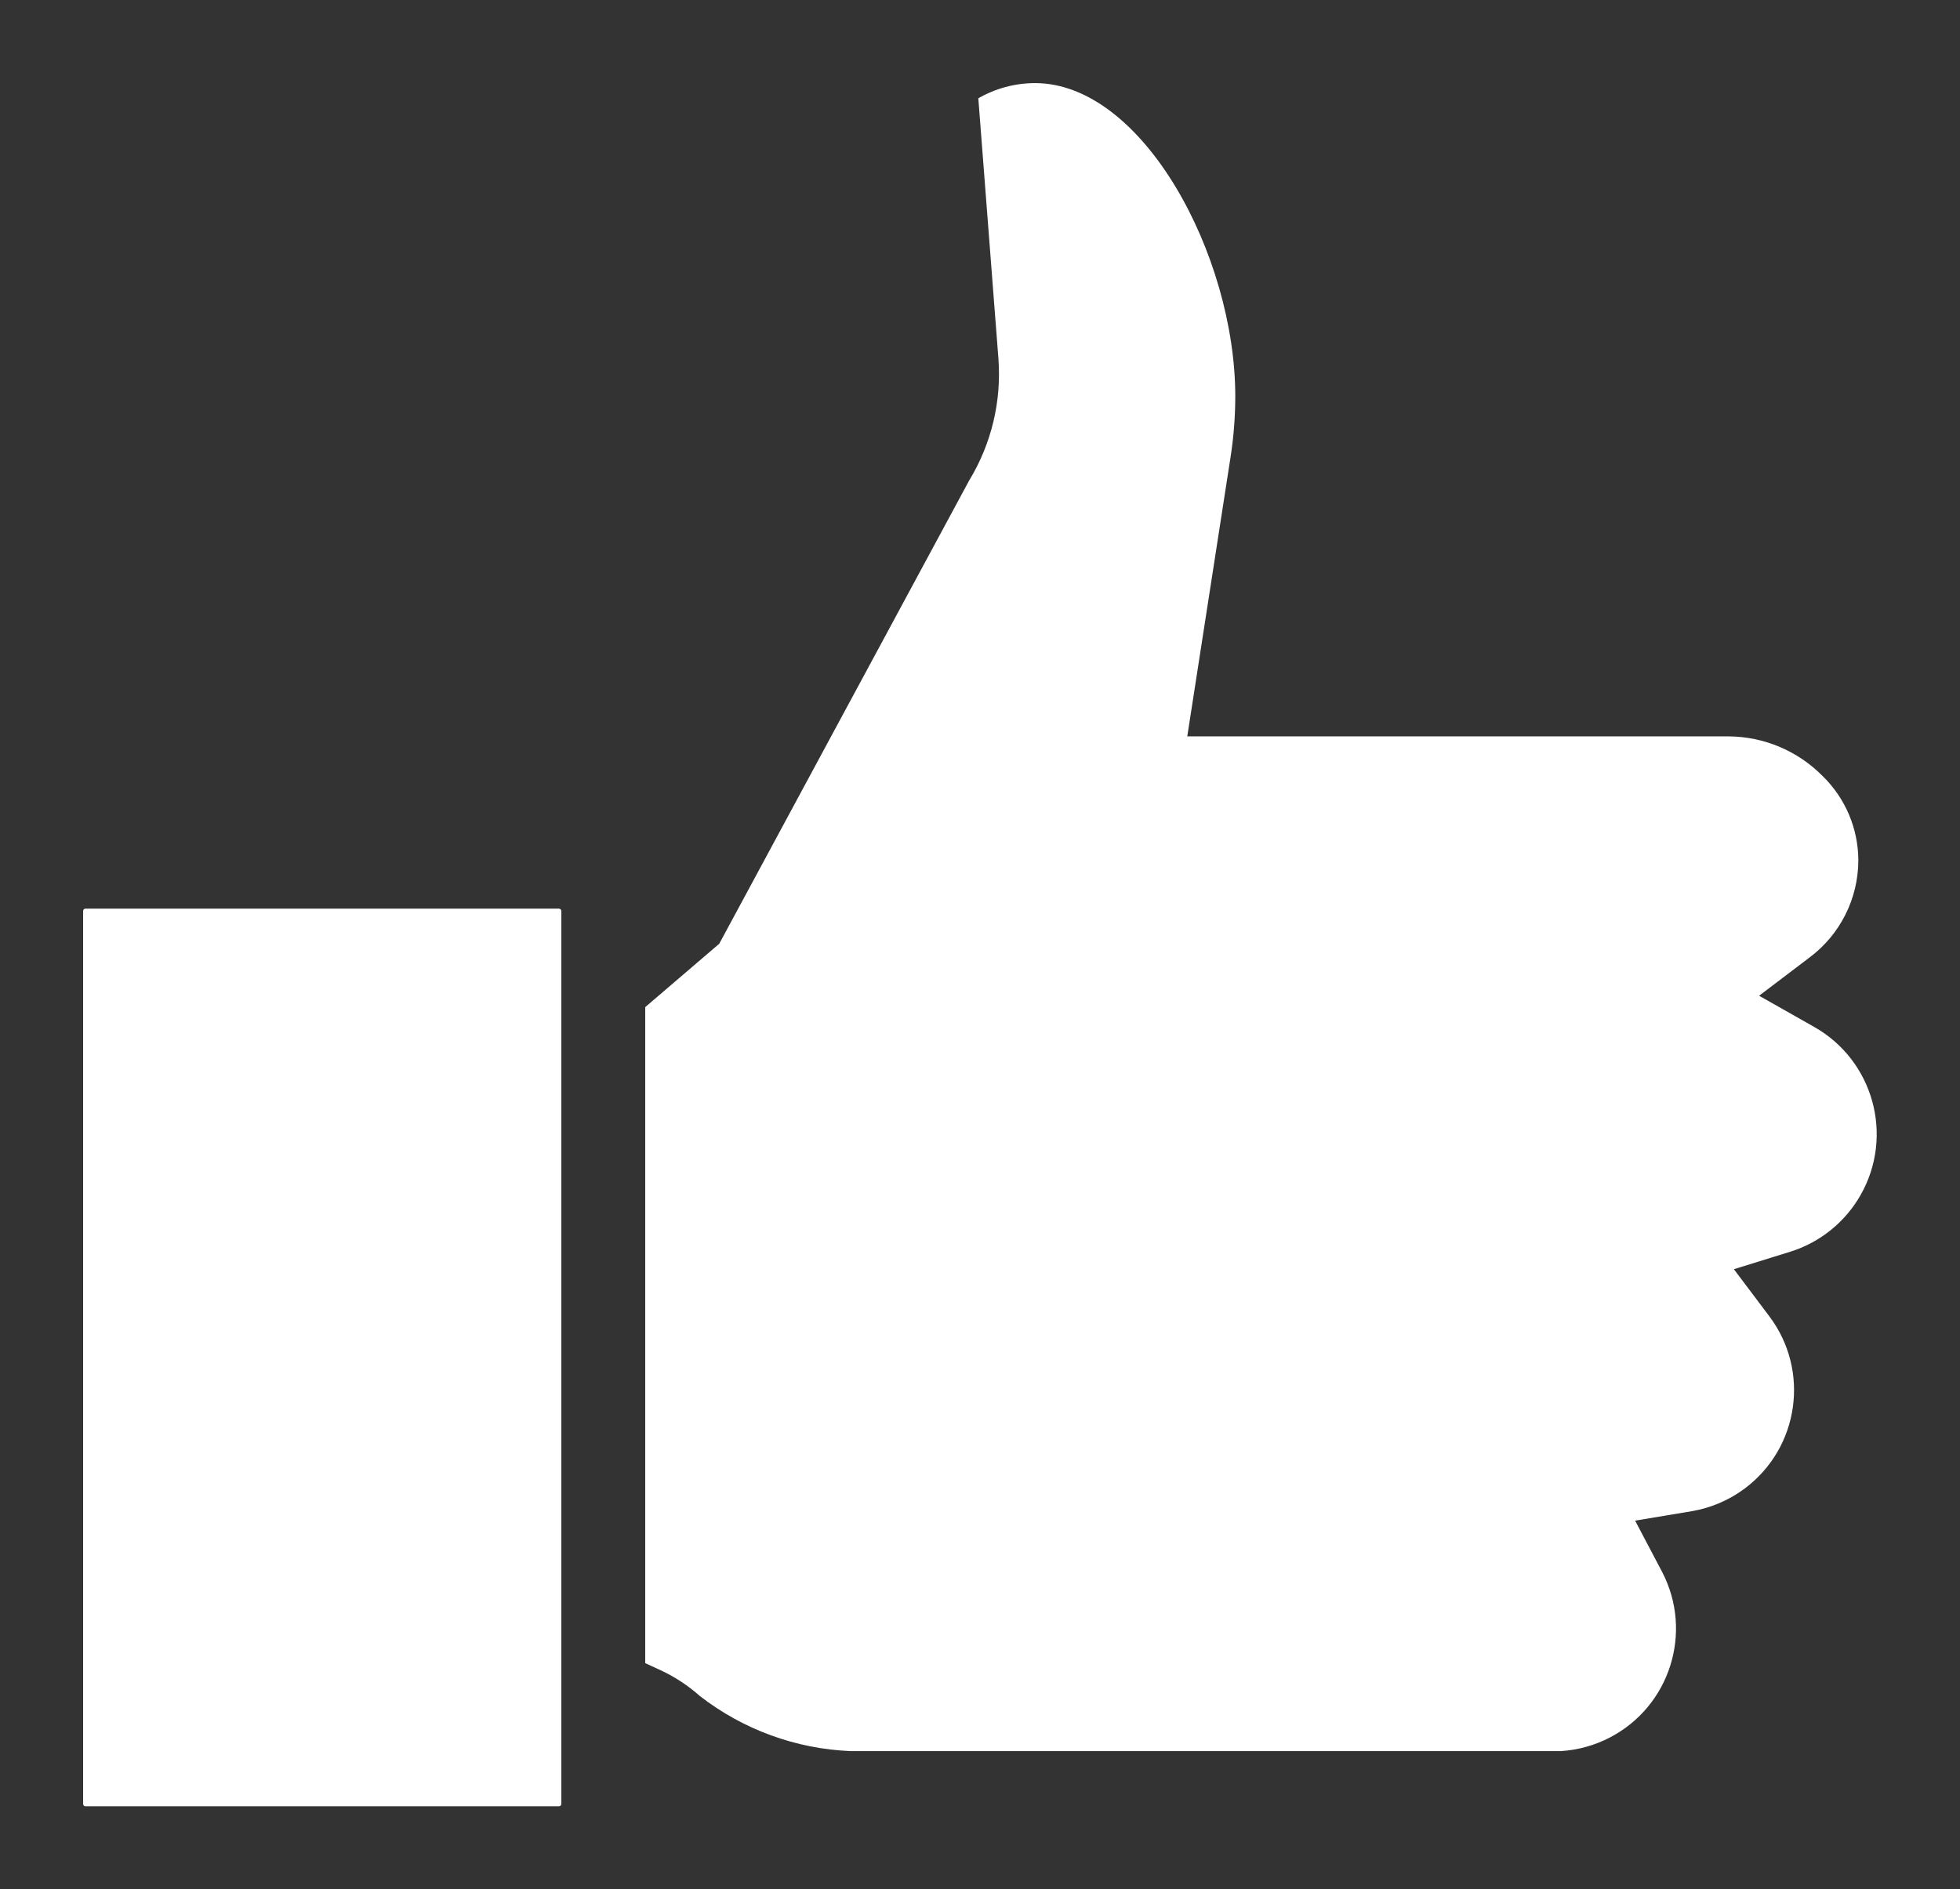
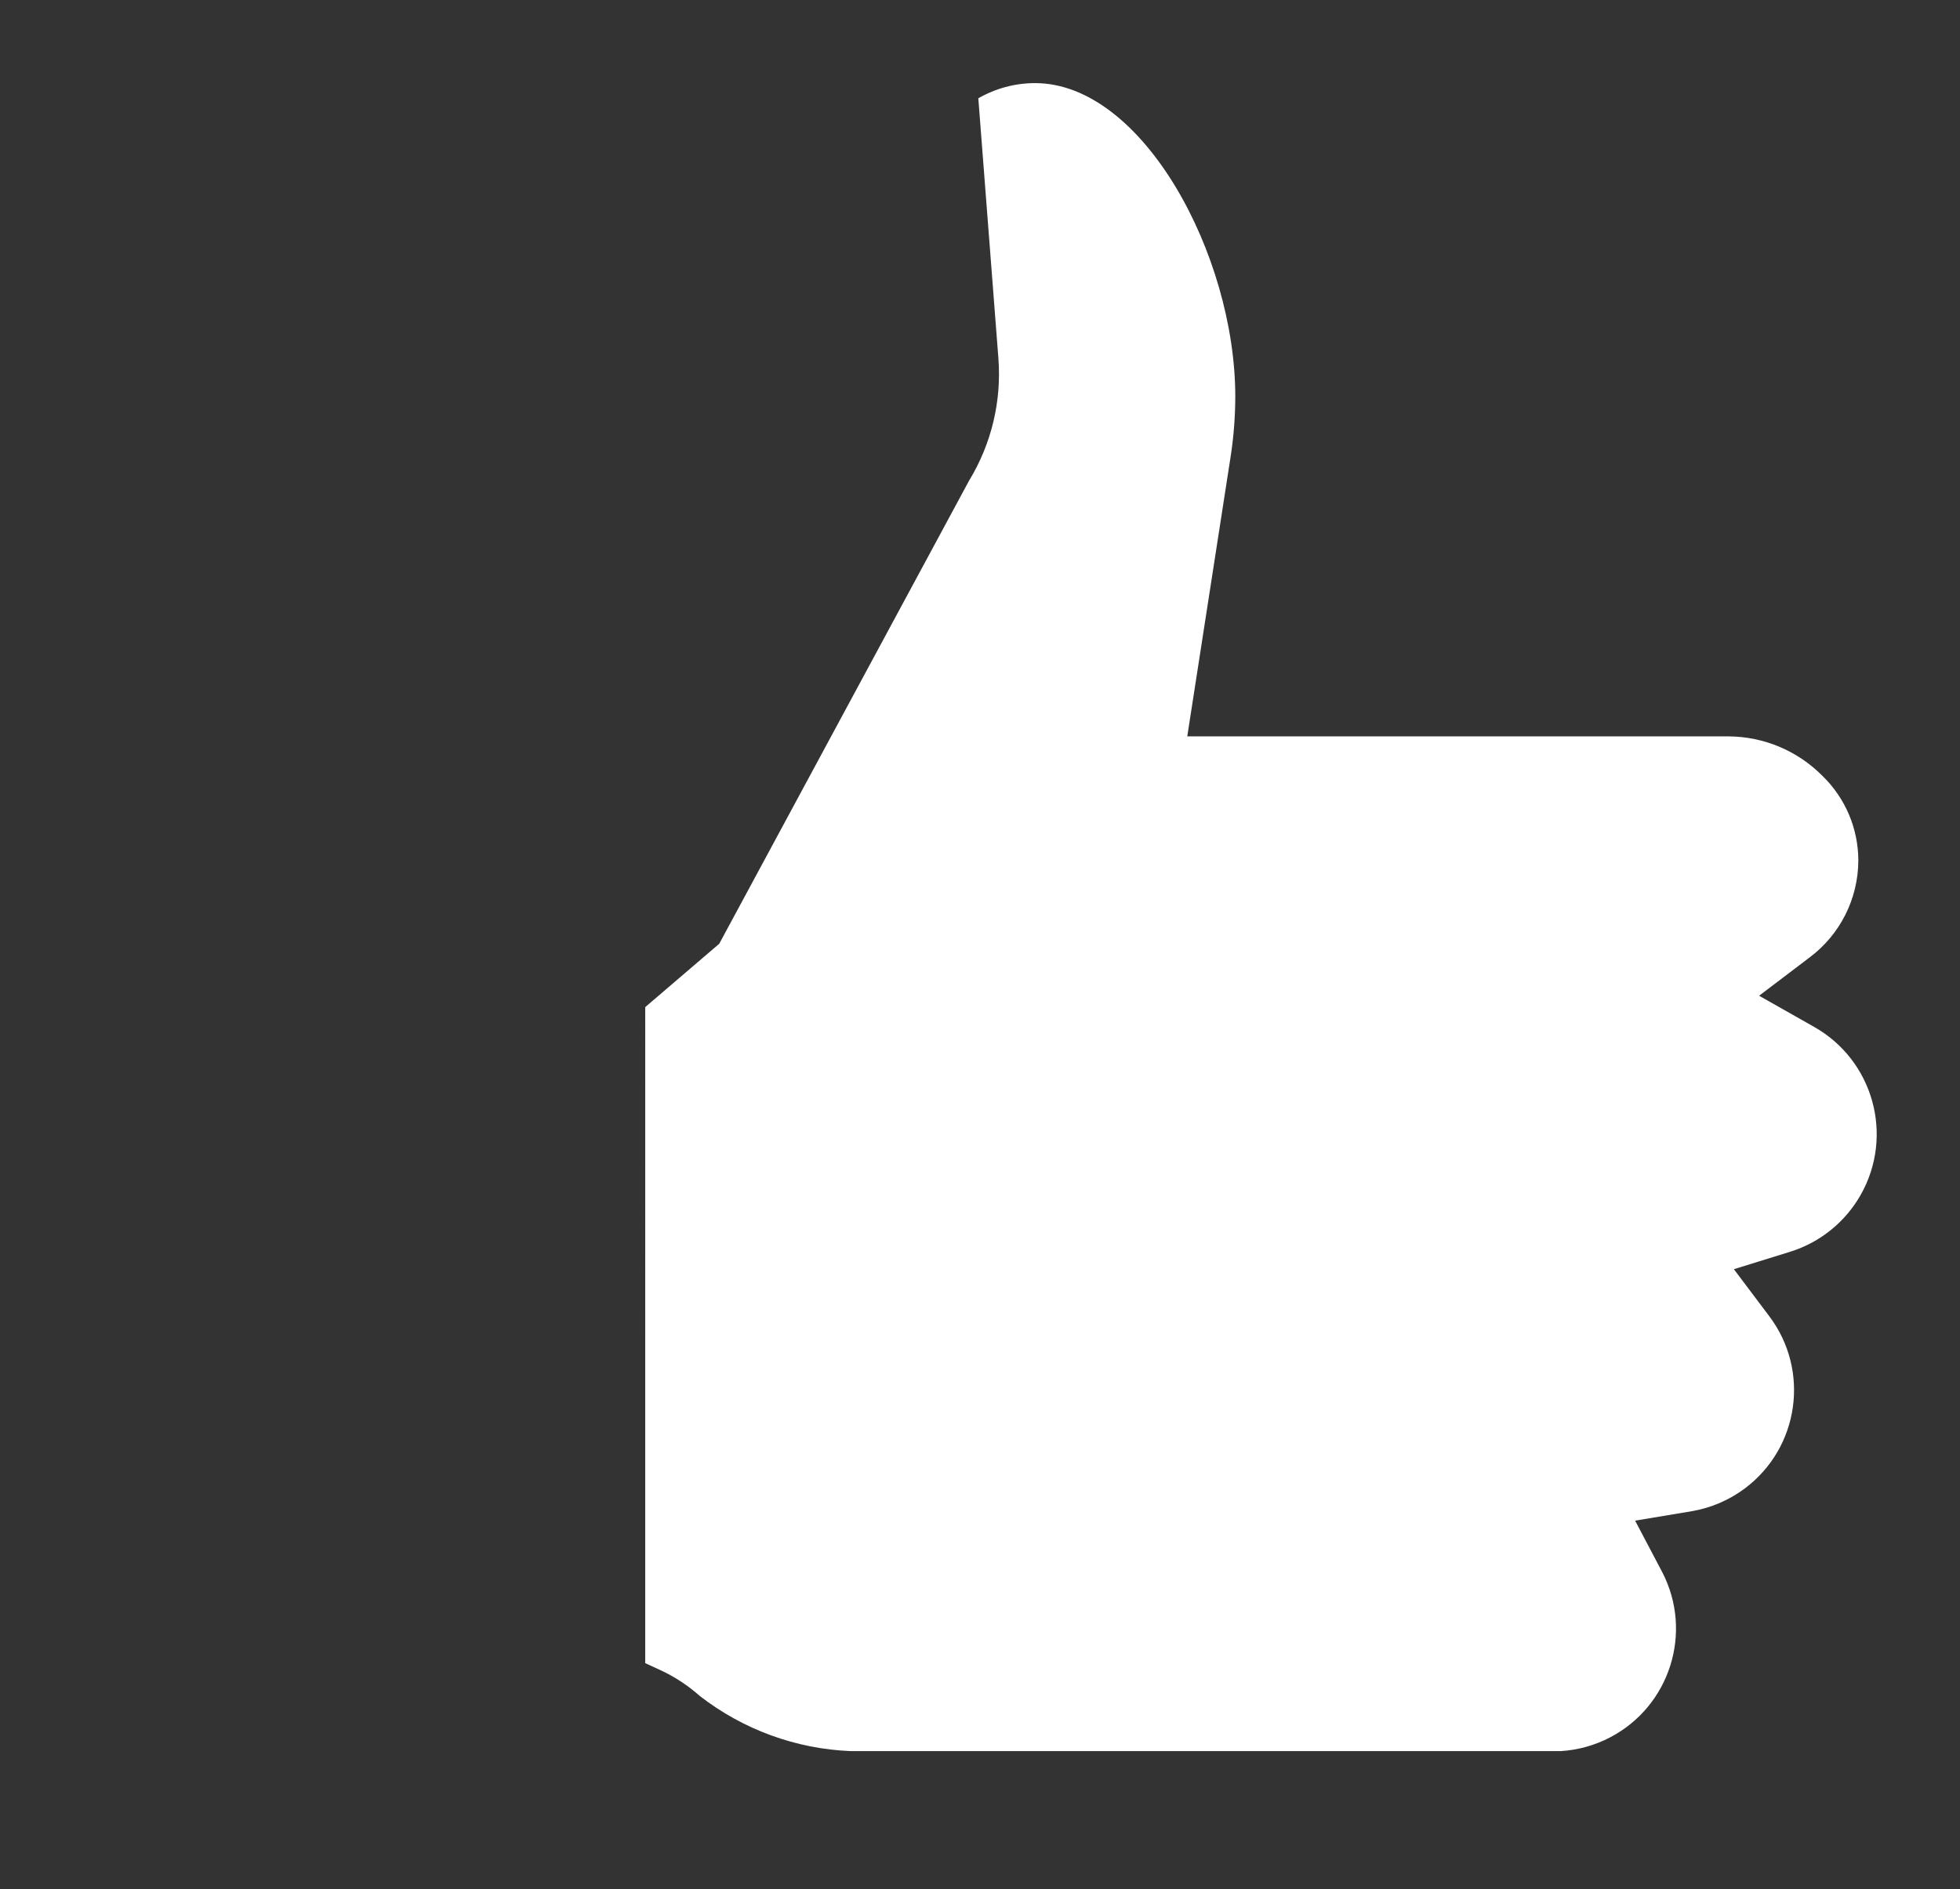
<svg xmlns="http://www.w3.org/2000/svg" version="1.1" id="Layer_1" x="0px" y="0px" width="257.96px" height="248.68px" viewBox="171.24 175.24 257.96 248.68" xml:space="preserve">
  <rect x="171.24" y="175.24" width="257.96" height="248.68" fill="#333333" stroke="none" />
  <title>Thumb-Icon-RGB-BRC-Site-300</title>
  <path fill="#FFFFFF" d="M406.86,340.02l-7.42,2.301l4.68,6.22c5.359,7.137,3.919,17.267-3.218,22.626  c-2.066,1.552-4.475,2.585-7.022,3.014l-7.439,1.24l3.56,6.76c4.115,7.92,1.031,17.676-6.889,21.791  c-2.002,1.04-4.199,1.65-6.451,1.789H283.2c-7.214-0.295-14.157-2.832-19.86-7.26c-1.551-1.38-3.296-2.525-5.18-3.4l-2-0.92V307.82  l9.74-8.34l32.88-60.96c2.949-4.841,4.3-10.488,3.859-16.14l-2.64-34.2c2.27-1.308,4.841-1.997,7.46-2  c14.2,0,26.36,22.68,26.36,41.26c-0.004,2.578-0.197,5.151-0.58,7.7l-5.74,37.04h71.28c4.643,0.036,9.08,1.914,12.34,5.22  c2.996,2.917,4.69,6.918,4.7,11.1c-0.01,5.043-2.396,9.787-6.44,12.8l-6.62,5.021l7.24,4.1c7.798,4.408,10.546,14.305,6.137,22.103  C414.109,336.109,410.793,338.79,406.86,340.02L406.86,340.02z" />
-   <path fill="#FFFFFF" d="M182.47,294.86c-0.154,0-0.282,0.13-0.29,0.296v117.566c0.008,0.167,0.136,0.297,0.29,0.297h62.344  c0.157,0.001,0.289-0.126,0.306-0.297V295.156c-0.018-0.17-0.149-0.297-0.306-0.296H182.47z" />
</svg>